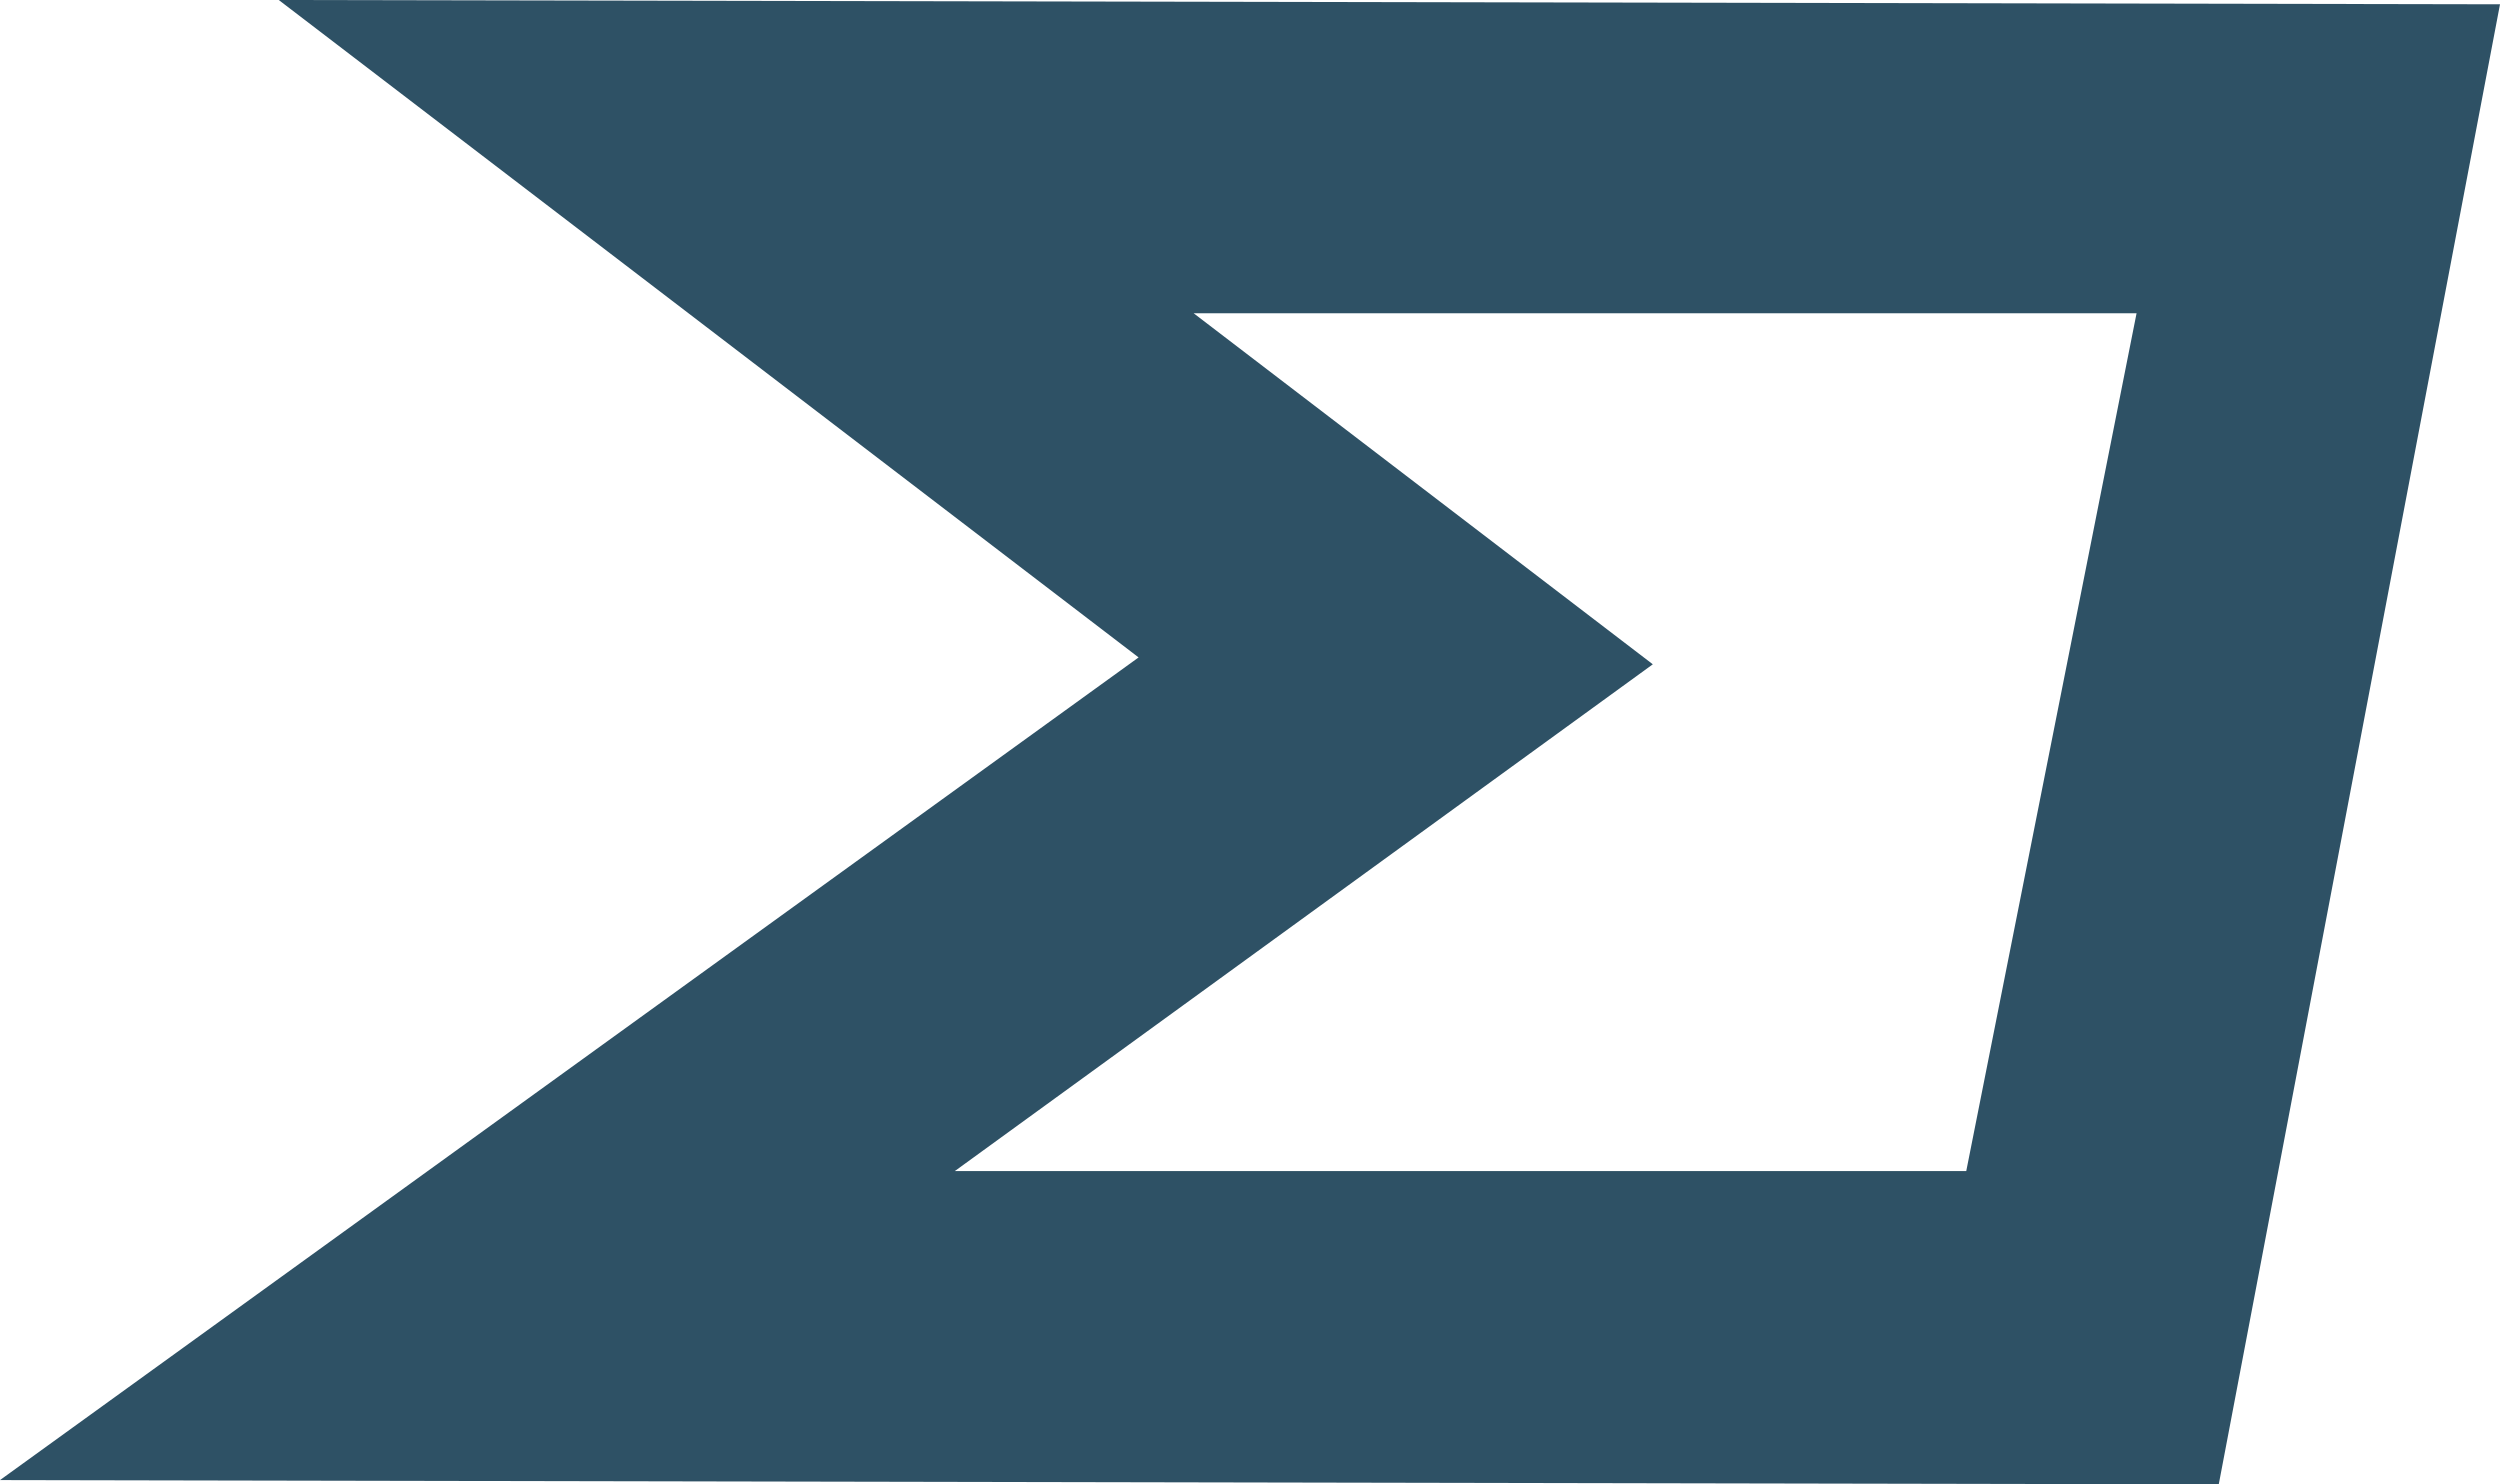
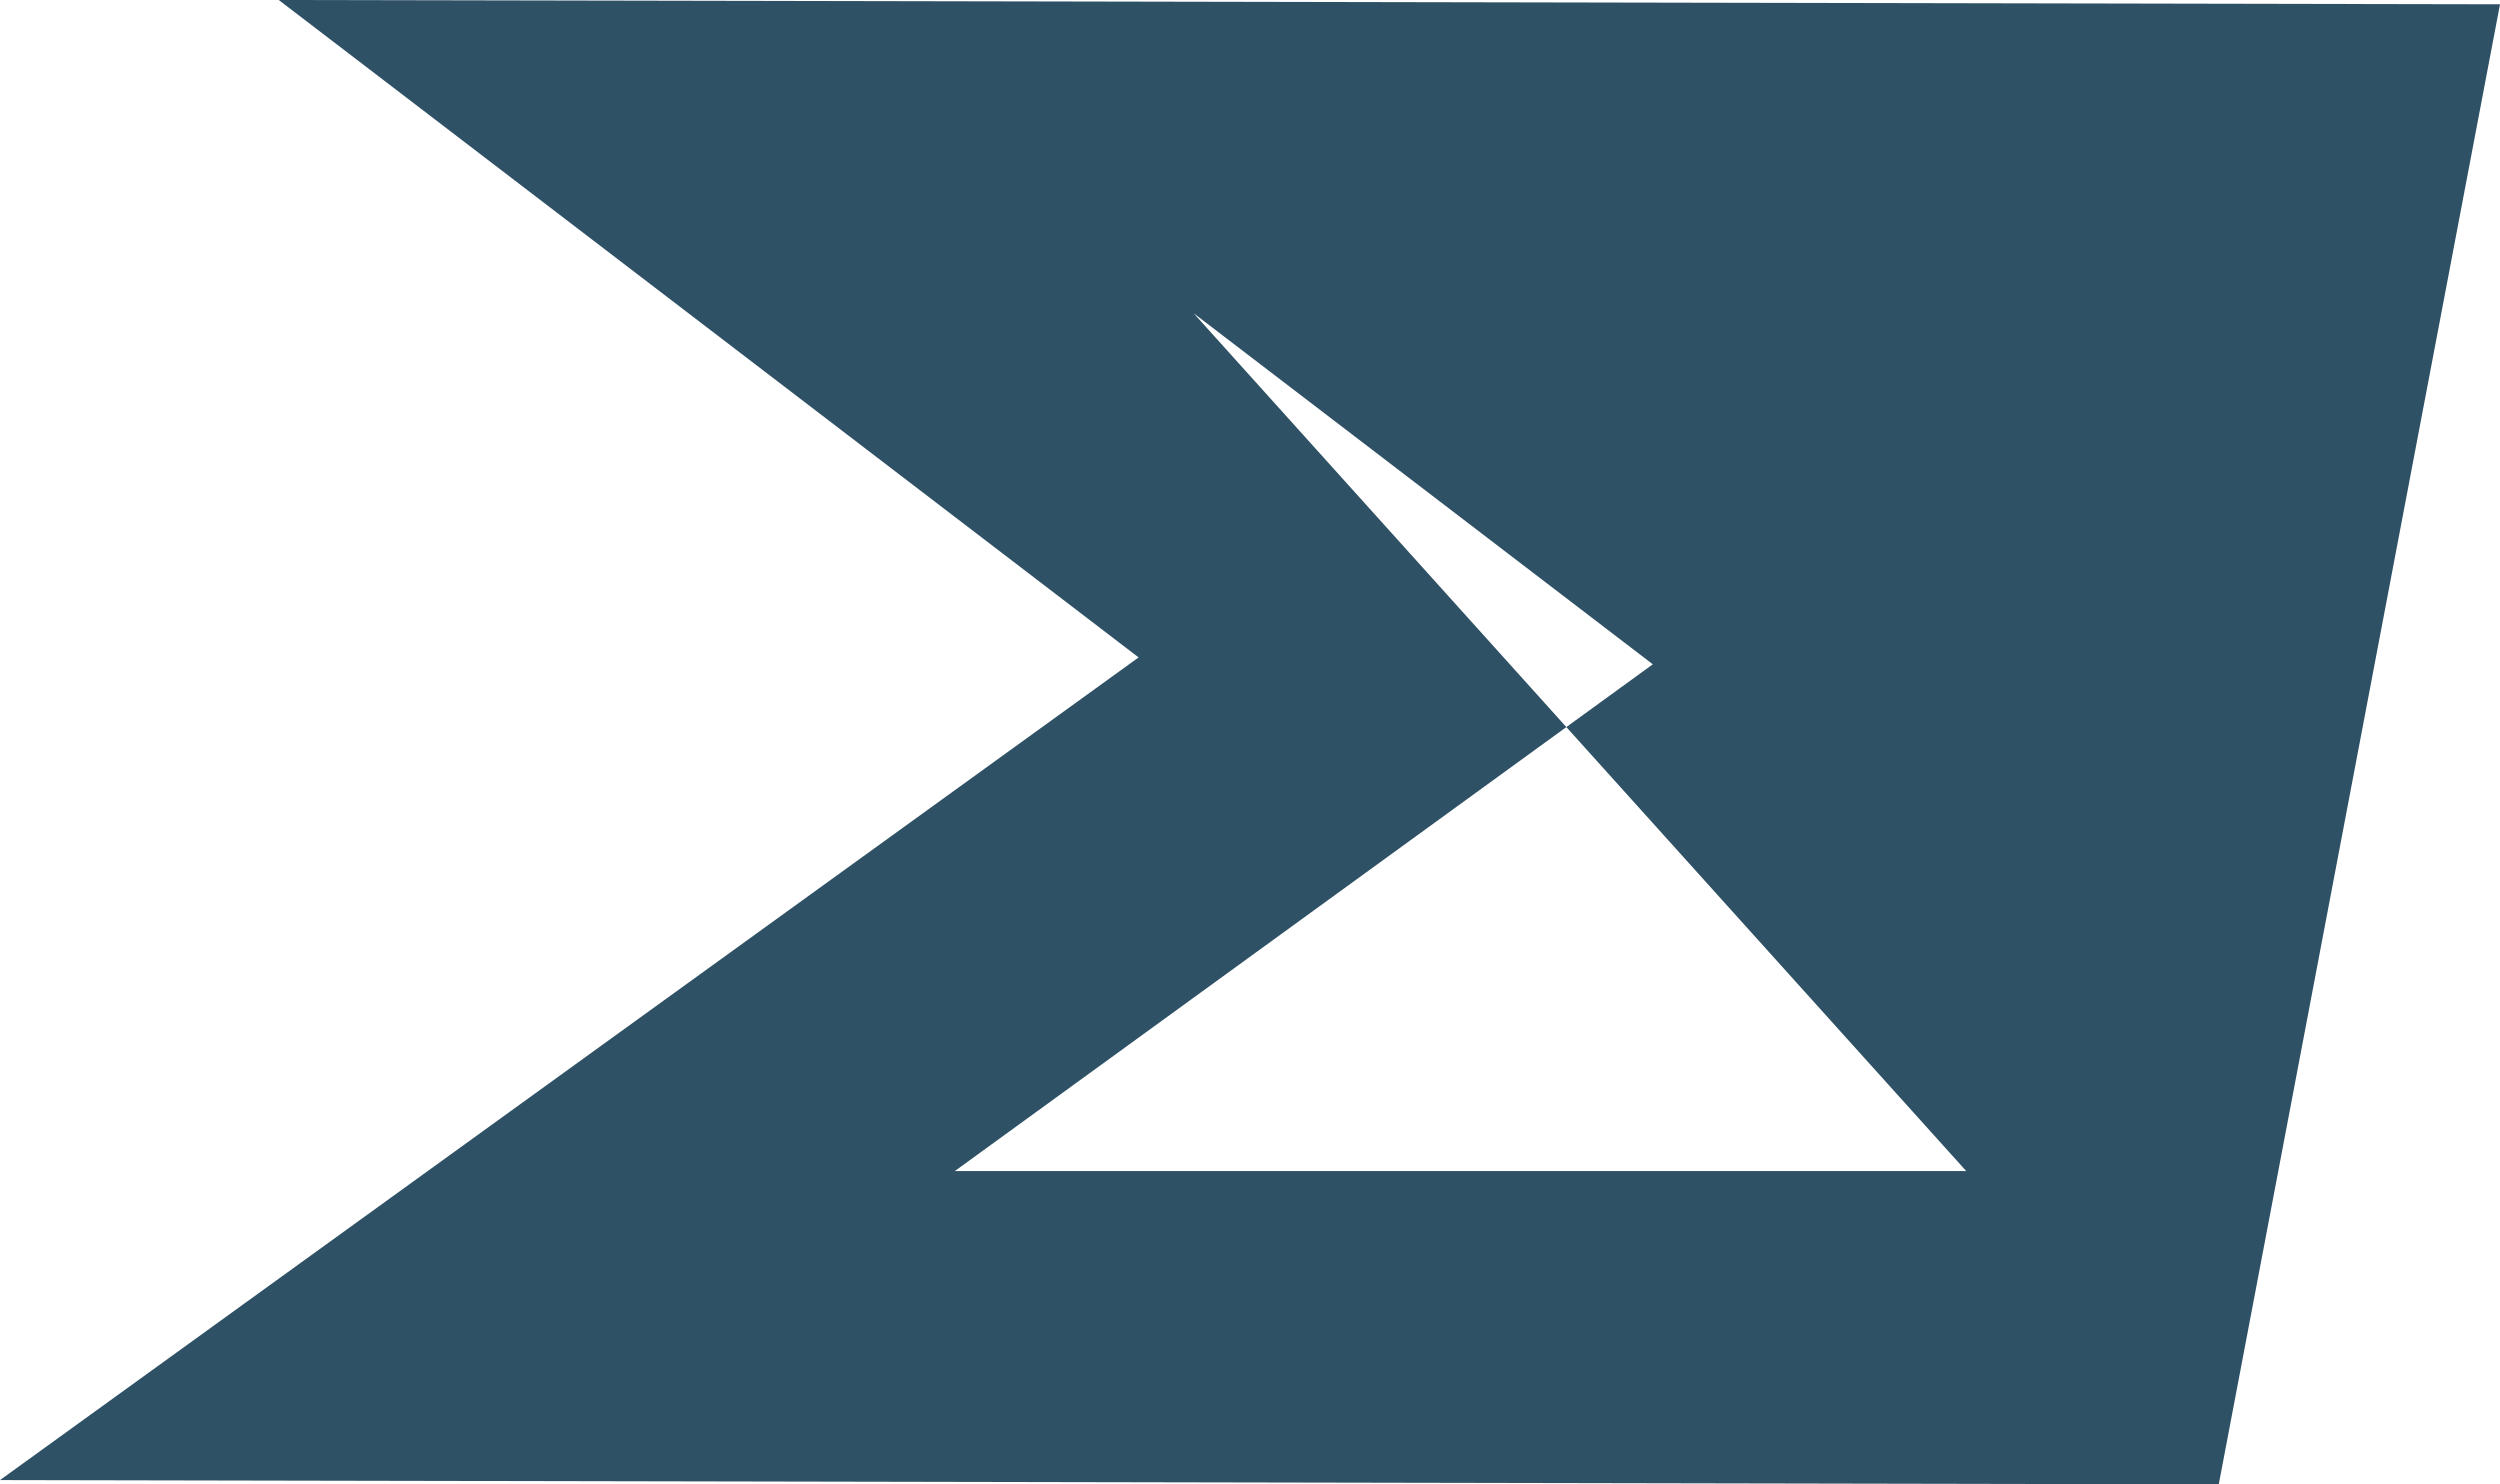
<svg xmlns="http://www.w3.org/2000/svg" width="32" height="19" viewBox="0 0 32 19" fill="none">
-   <path fill-rule="evenodd" clip-rule="evenodd" d="M21.156 8.503L15.279 4.01H27.348L25.168 14.99H12.221L21.156 8.503ZM28.4 19L32 0.055L3.568 0L14.574 8.415L0 18.945L28.4 19Z" fill="#2E5165" />
+   <path fill-rule="evenodd" clip-rule="evenodd" d="M21.156 8.503L15.279 4.01L25.168 14.99H12.221L21.156 8.503ZM28.4 19L32 0.055L3.568 0L14.574 8.415L0 18.945L28.4 19Z" fill="#2E5165" />
</svg>